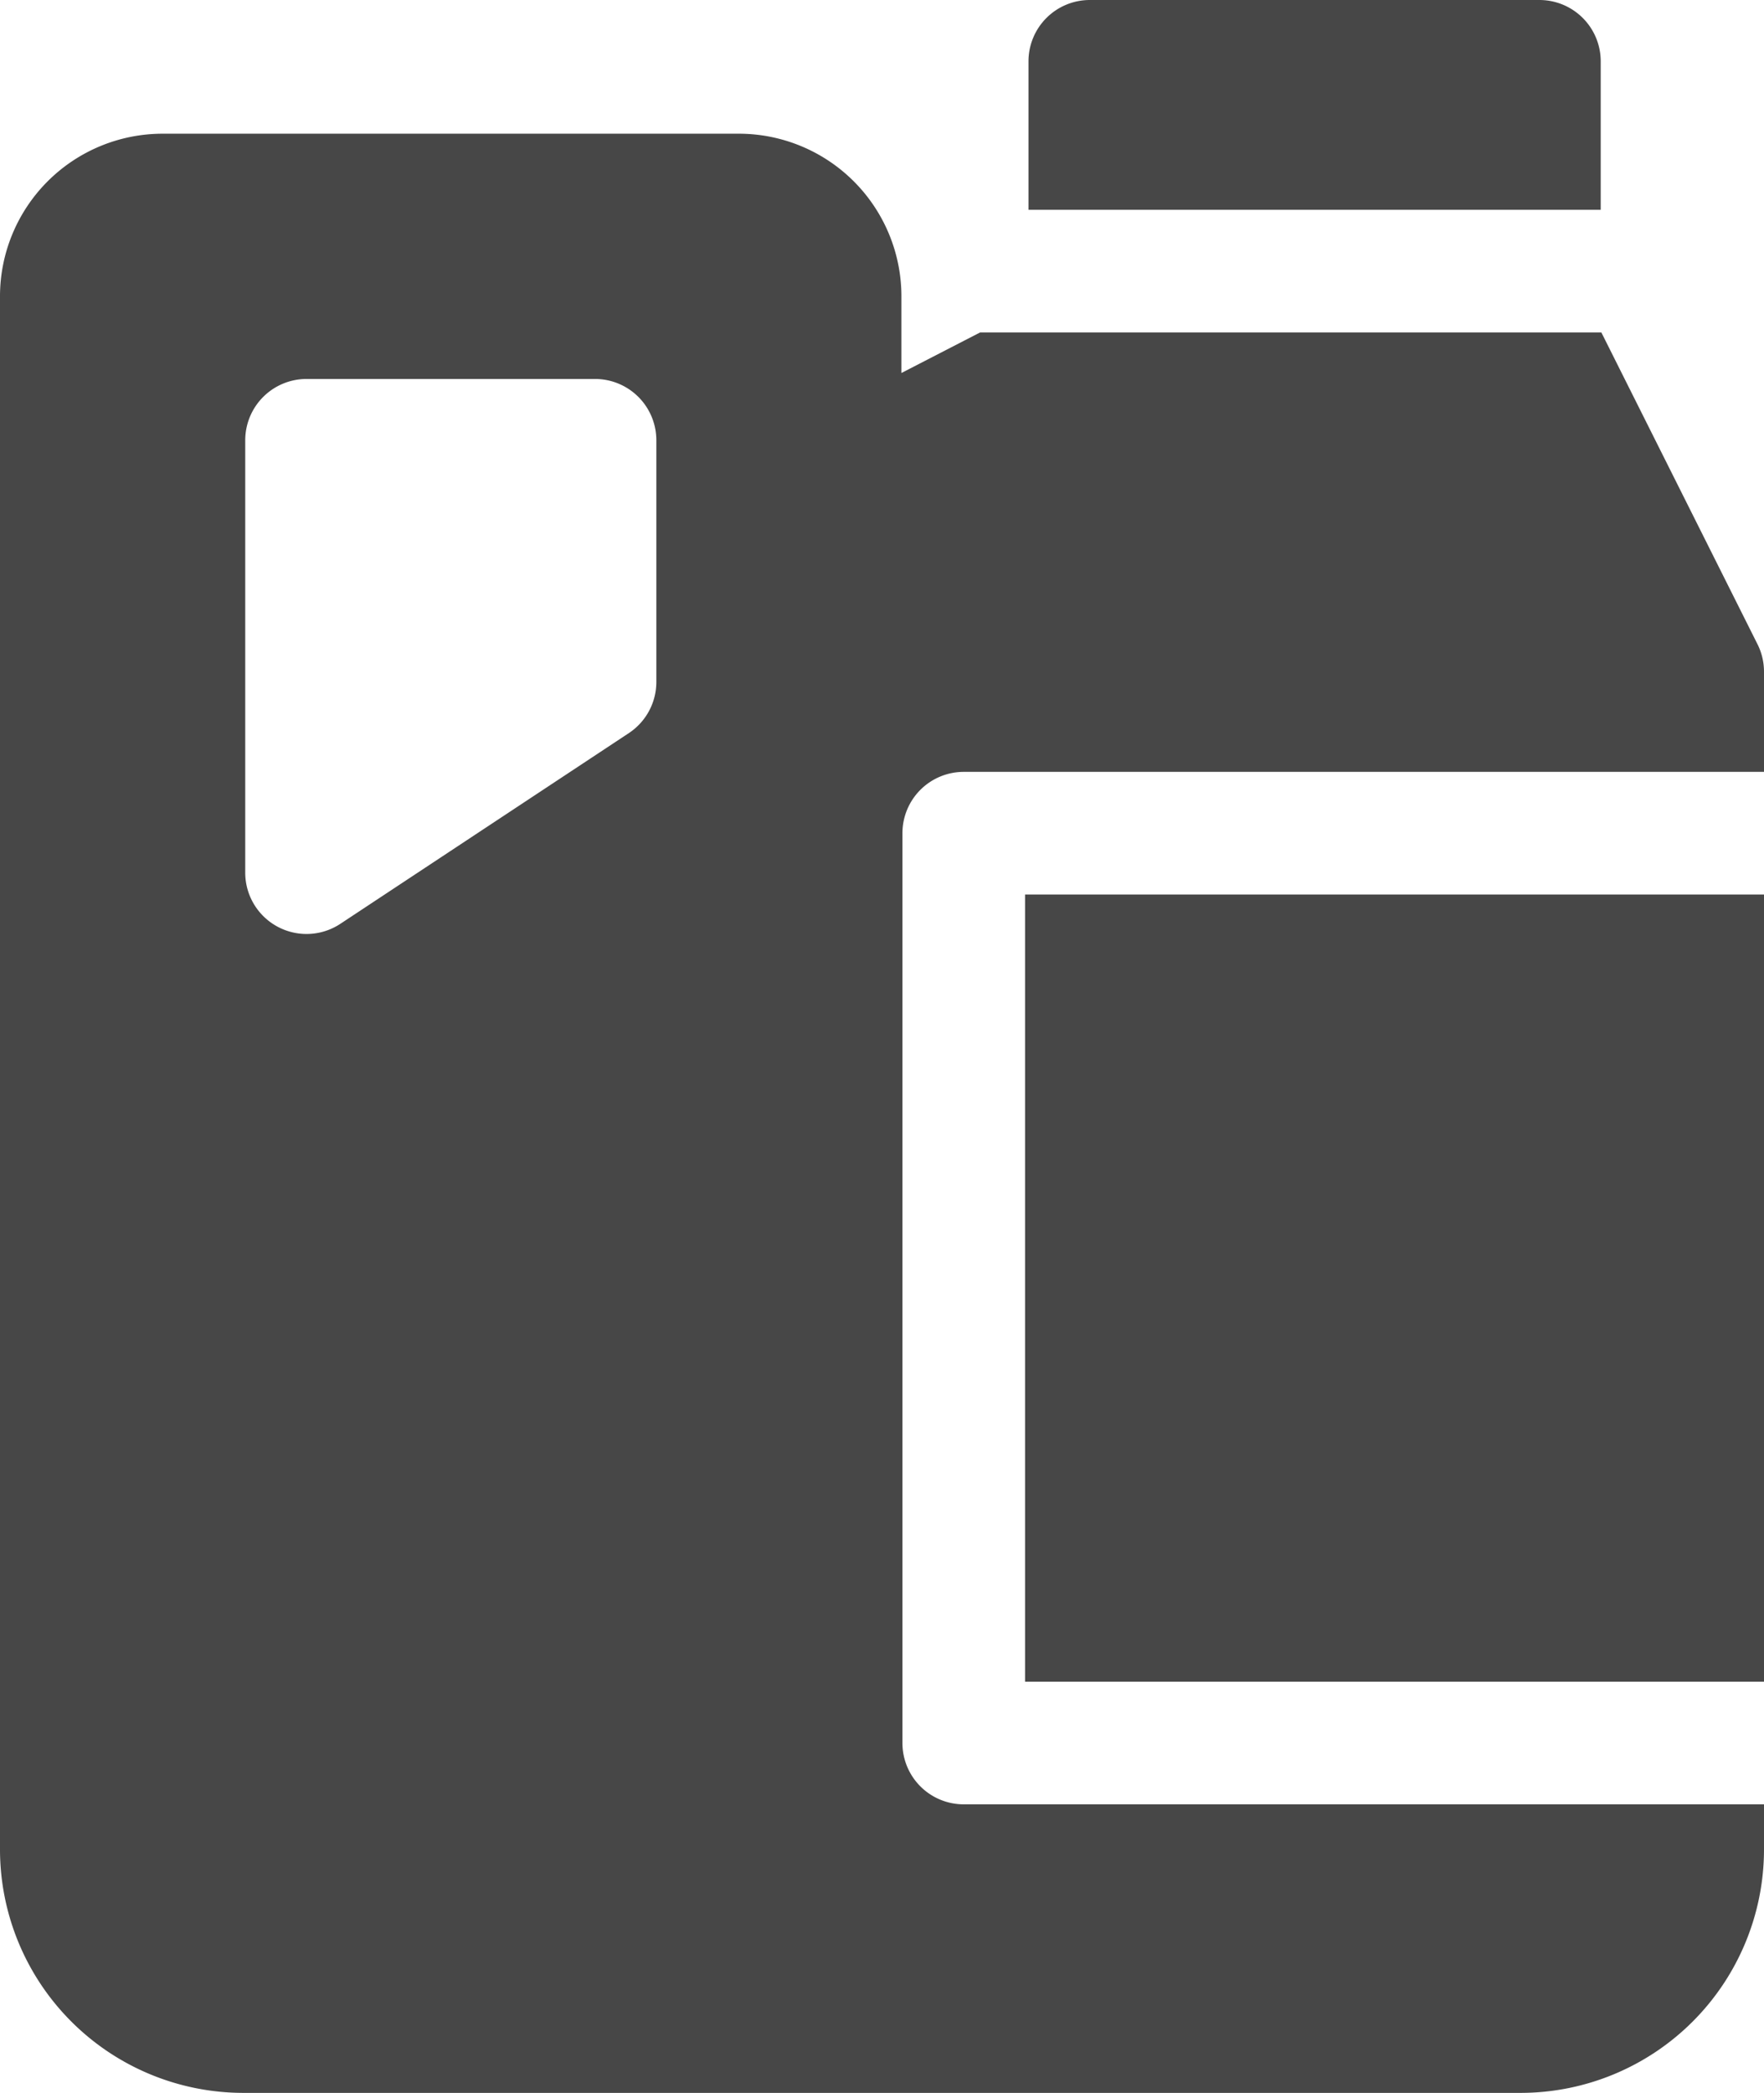
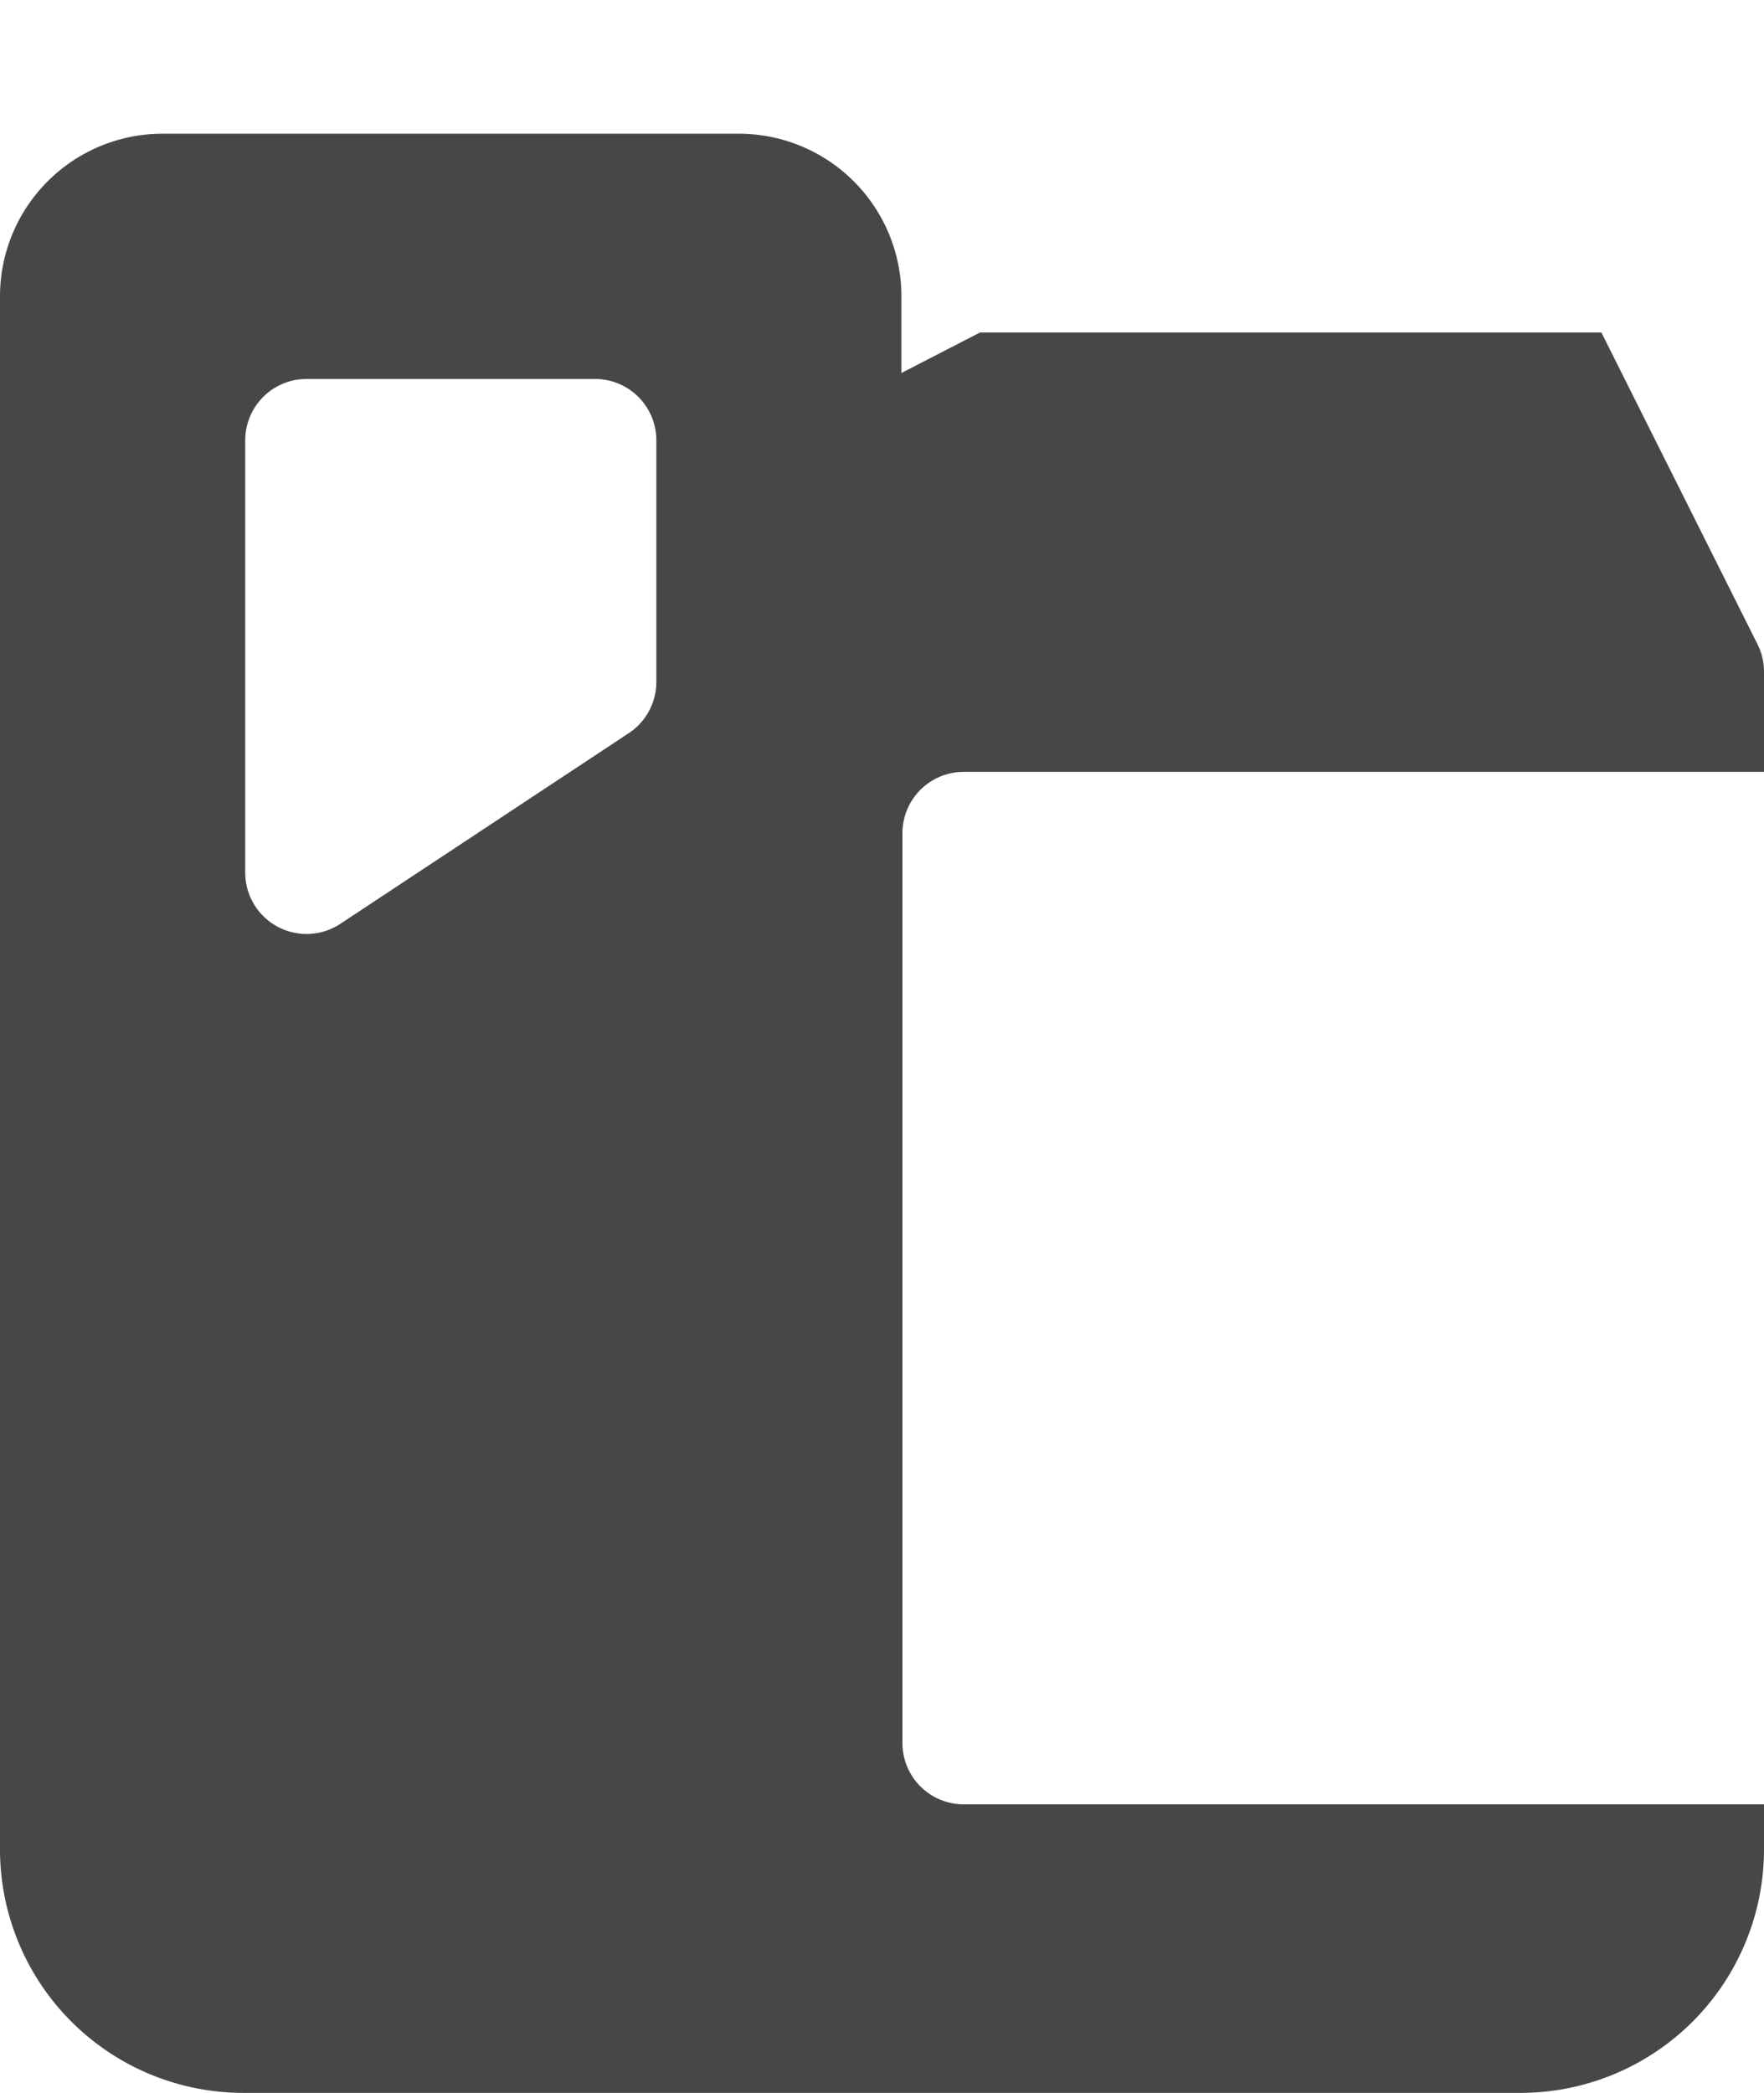
<svg xmlns="http://www.w3.org/2000/svg" id="Capa_1" data-name="Capa 1" viewBox="0 0 431.58 512">
  <defs>
    <style>.cls-1{fill:#474747;}</style>
  </defs>
-   <path class="cls-1" d="M291,218.83H471.79V411.41H291Z" transform="translate(-40.21)" />
  <path class="cls-1" d="M276,188.83H471.79v-24.5a15,15,0,0,0-1.58-6.71L432,81.33H280l-19.25,9.92V72.46A39.79,39.79,0,0,0,221,32.71H80A39.79,39.79,0,0,0,40.21,72.46v380A59.58,59.58,0,0,0,99.72,512H412.28a59.58,59.58,0,0,0,59.51-59.51V441.41H276a15,15,0,0,1-15-15V203.83a15,15,0,0,1,15-15Zm-75.21-22a15,15,0,0,1-6.72,12.51L123.48,226a15,15,0,0,1-23.27-12.51V107.71a15,15,0,0,1,15-15h70.58a15,15,0,0,1,15,15Z" transform="translate(-40.21)" />
-   <path class="cls-1" d="M431.84,51.33V15a15,15,0,0,0-15-15h-110a15,15,0,0,0-15,15V51.33Z" transform="translate(-40.21)" />
</svg>